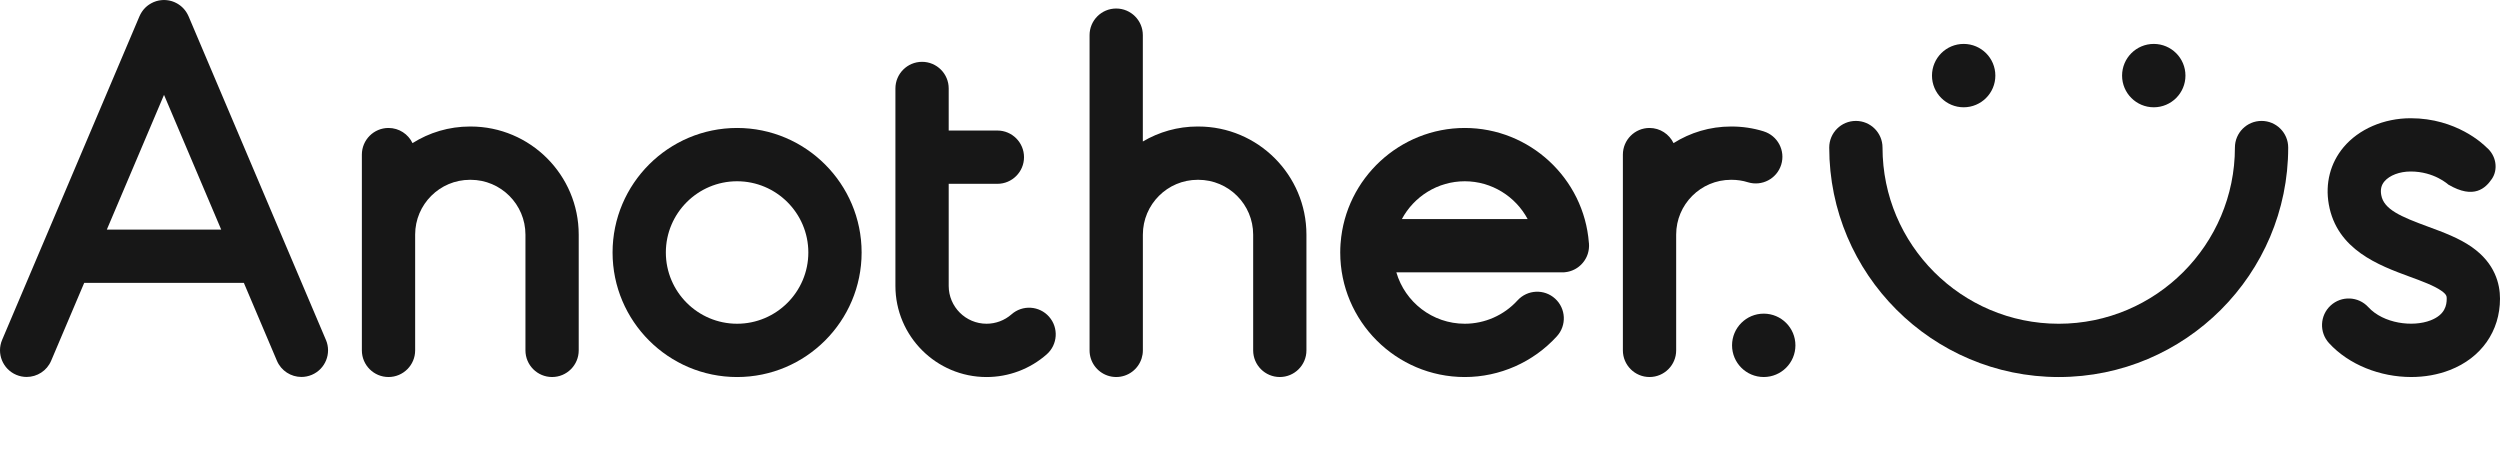
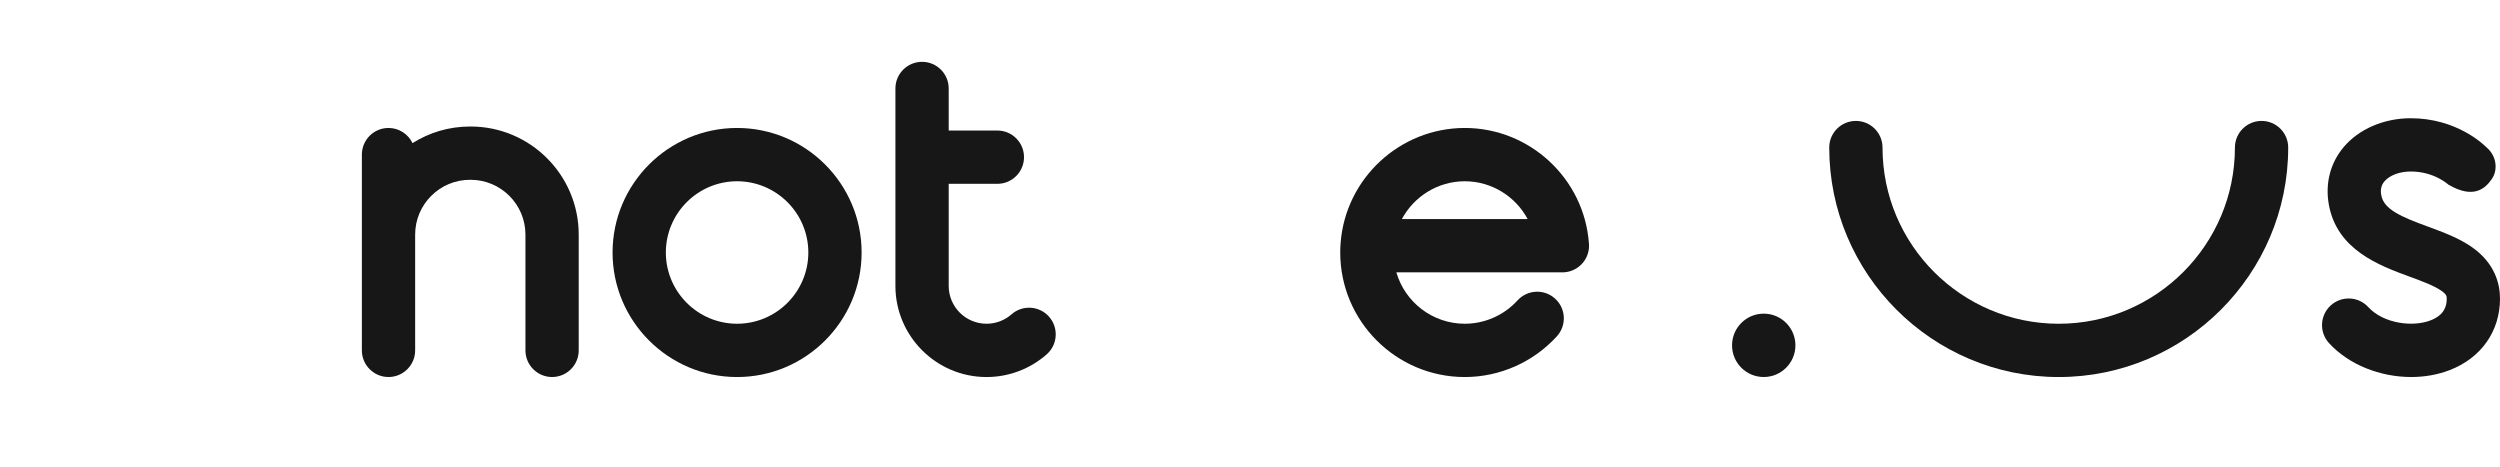
<svg xmlns="http://www.w3.org/2000/svg" width="150" height="28" viewBox="0 0 150 28" fill="none">
  <path d="M123.523 22.622C115.931 22.622 109.754 16.445 109.754 8.853C109.754 7.97 110.47 7.255 111.353 7.255C112.235 7.255 112.951 7.97 112.951 8.853C112.951 14.683 117.693 19.425 123.523 19.425C129.353 19.425 134.095 14.683 134.095 8.853C134.095 7.97 134.811 7.255 135.693 7.255C136.576 7.255 137.292 7.97 137.292 8.853C137.292 16.445 131.115 22.622 123.523 22.622Z" fill="#171717" />
-   <path d="M117.82 6.437C118.87 6.437 119.721 5.585 119.721 4.536C119.721 3.486 118.87 2.635 117.82 2.635C116.77 2.635 115.919 3.486 115.919 4.536C115.919 5.585 116.77 6.437 117.82 6.437Z" fill="#171717" />
-   <path d="M129.226 6.437C130.276 6.437 131.127 5.585 131.127 4.536C131.127 3.486 130.276 2.635 129.226 2.635C128.176 2.635 127.325 3.486 127.325 4.536C127.325 5.585 128.176 6.437 129.226 6.437Z" fill="#171717" />
  <path d="M105.824 22.621C106.874 22.621 107.725 21.77 107.725 20.72C107.725 19.67 106.874 18.819 105.824 18.819C104.774 18.819 103.923 19.67 103.923 20.72C103.923 21.77 104.774 22.621 105.824 22.621Z" fill="#171717" />
-   <path d="M71.9 7.59H71.86C70.66 7.59 69.535 7.919 68.57 8.49V2.109C68.57 1.227 67.854 0.511 66.972 0.511C66.089 0.511 65.374 1.227 65.374 2.109V21.023C65.374 21.188 65.399 21.348 65.446 21.498C65.648 22.148 66.255 22.621 66.973 22.621C67.691 22.621 68.296 22.148 68.499 21.498C68.546 21.348 68.572 21.188 68.572 21.023V14.077C68.572 12.263 70.047 10.788 71.861 10.788H71.901C73.715 10.788 75.19 12.264 75.19 14.077V21.023C75.19 21.905 75.905 22.621 76.788 22.621C77.671 22.621 78.386 21.905 78.386 21.023V14.077C78.386 10.5 75.477 7.591 71.9 7.591L71.9 7.59Z" fill="#171717" />
  <path d="M28.238 7.591H28.199C26.932 7.591 25.751 7.957 24.751 8.587C24.494 8.05 23.946 7.678 23.311 7.678C22.428 7.678 21.712 8.394 21.712 9.277V21.023C21.712 21.905 22.428 22.621 23.311 22.621C24.193 22.621 24.909 21.905 24.909 21.023V14.077C24.909 12.263 26.384 10.788 28.199 10.788H28.238C30.052 10.788 31.527 12.264 31.527 14.077V21.023C31.527 21.905 32.242 22.621 33.125 22.621C34.008 22.621 34.723 21.905 34.723 21.023V14.077C34.723 10.5 31.814 7.591 28.238 7.591H28.238Z" fill="#171717" />
-   <path d="M105.818 7.88C105.198 7.688 104.553 7.591 103.899 7.591H103.859C102.593 7.591 101.412 7.957 100.412 8.587C100.154 8.05 99.606 7.678 98.971 7.678C98.089 7.678 97.373 8.394 97.373 9.277V21.023C97.373 21.905 98.089 22.621 98.971 22.621C99.854 22.621 100.57 21.905 100.57 21.023V14.077C100.57 12.263 102.045 10.788 103.859 10.788H103.899C104.232 10.788 104.56 10.837 104.873 10.935C105.716 11.195 106.611 10.724 106.873 9.88C107.134 9.037 106.661 8.142 105.818 7.881L105.818 7.88Z" fill="#171717" />
  <path d="M62.946 19.005C62.362 18.343 61.353 18.277 60.69 18.861C60.276 19.224 59.745 19.424 59.192 19.424C57.94 19.424 56.922 18.406 56.922 17.154V11.029H59.843C60.725 11.029 61.441 10.313 61.441 9.431C61.441 8.548 60.725 7.832 59.843 7.832H56.922V5.308C56.922 4.425 56.206 3.71 55.324 3.71C54.441 3.71 53.725 4.425 53.725 5.308V17.155C53.725 20.169 56.178 22.622 59.193 22.622C60.522 22.622 61.804 22.139 62.801 21.262C63.464 20.679 63.529 19.669 62.946 19.006L62.946 19.005Z" fill="#171717" />
  <path d="M44.225 22.622C40.105 22.622 36.754 19.27 36.754 15.15C36.754 11.03 40.105 7.678 44.225 7.678C48.345 7.678 51.697 11.03 51.697 15.15C51.697 19.27 48.345 22.622 44.225 22.622ZM44.225 10.876C41.868 10.876 39.951 12.793 39.951 15.15C39.951 17.507 41.868 19.424 44.225 19.424C46.582 19.424 48.5 17.507 48.5 15.15C48.5 12.793 46.582 10.876 44.225 10.876Z" fill="#171717" />
  <path d="M95.012 15.713C95.027 15.694 95.041 15.676 95.055 15.656C95.071 15.633 95.086 15.61 95.1 15.586C95.113 15.566 95.126 15.546 95.137 15.525C95.151 15.502 95.163 15.476 95.176 15.452C95.186 15.431 95.197 15.409 95.207 15.387C95.218 15.362 95.228 15.337 95.237 15.312C95.246 15.288 95.255 15.264 95.263 15.241C95.271 15.216 95.278 15.191 95.284 15.166C95.291 15.14 95.299 15.114 95.304 15.088C95.31 15.063 95.314 15.039 95.318 15.014C95.323 14.986 95.328 14.959 95.331 14.929C95.334 14.905 95.336 14.88 95.337 14.856C95.34 14.827 95.341 14.798 95.342 14.768C95.342 14.76 95.343 14.751 95.343 14.742C95.343 14.724 95.341 14.707 95.34 14.688C95.34 14.67 95.34 14.652 95.34 14.634C95.339 14.62 95.337 14.605 95.336 14.591C95.336 14.585 95.334 14.578 95.333 14.571C95.036 10.701 91.778 7.678 87.886 7.678C83.993 7.678 80.734 10.702 80.438 14.572C80.438 14.578 80.436 14.585 80.436 14.591C80.435 14.605 80.433 14.618 80.432 14.632C80.42 14.807 80.414 14.982 80.414 15.15C80.414 19.27 83.766 22.622 87.886 22.622C89.985 22.622 91.999 21.731 93.413 20.177C94.008 19.524 93.96 18.513 93.307 17.919C92.654 17.324 91.643 17.373 91.049 18.026C90.24 18.915 89.087 19.424 87.886 19.424C85.942 19.424 84.298 18.12 83.781 16.341H93.744C93.763 16.341 93.781 16.339 93.8 16.338C93.818 16.338 93.836 16.338 93.853 16.338C93.862 16.338 93.87 16.335 93.879 16.335C93.908 16.332 93.938 16.328 93.967 16.324C93.99 16.321 94.015 16.317 94.039 16.313C94.068 16.308 94.096 16.301 94.124 16.294C94.147 16.288 94.171 16.282 94.194 16.276C94.221 16.268 94.247 16.259 94.273 16.25C94.297 16.241 94.321 16.233 94.344 16.224C94.368 16.213 94.392 16.203 94.416 16.191C94.439 16.181 94.463 16.17 94.486 16.158C94.508 16.146 94.53 16.133 94.551 16.121C94.574 16.107 94.597 16.094 94.619 16.079C94.64 16.066 94.66 16.051 94.68 16.037C94.701 16.021 94.723 16.006 94.743 15.989C94.763 15.973 94.782 15.957 94.8 15.94C94.819 15.923 94.839 15.905 94.858 15.888C94.876 15.87 94.894 15.851 94.911 15.832C94.928 15.814 94.945 15.796 94.961 15.777C94.979 15.756 94.995 15.735 95.012 15.713H95.012ZM87.886 10.876C89.507 10.876 90.936 11.792 91.659 13.144H84.113C84.836 11.792 86.265 10.876 87.886 10.876H87.886Z" fill="#171717" />
-   <path d="M19.556 20.398L17.162 14.759C17.162 14.759 17.16 14.753 17.158 14.75L11.313 0.976C11.306 0.959 11.296 0.943 11.289 0.927C11.277 0.9 11.264 0.873 11.25 0.847C11.238 0.824 11.224 0.802 11.211 0.781C11.198 0.758 11.185 0.736 11.17 0.713C11.155 0.691 11.139 0.669 11.123 0.647C11.108 0.627 11.093 0.608 11.077 0.588C11.06 0.567 11.042 0.547 11.024 0.526C11.007 0.508 10.99 0.489 10.972 0.471C10.954 0.452 10.934 0.434 10.914 0.417C10.895 0.399 10.876 0.382 10.856 0.365C10.835 0.349 10.815 0.333 10.793 0.317C10.772 0.302 10.752 0.287 10.73 0.272C10.707 0.257 10.684 0.243 10.66 0.228C10.639 0.216 10.618 0.203 10.596 0.192C10.569 0.177 10.541 0.164 10.513 0.151C10.497 0.143 10.481 0.135 10.465 0.128C10.461 0.126 10.457 0.125 10.453 0.123C10.424 0.111 10.394 0.101 10.364 0.09C10.343 0.084 10.323 0.075 10.303 0.069C10.277 0.061 10.25 0.055 10.224 0.049C10.199 0.043 10.175 0.036 10.149 0.031C10.128 0.026 10.107 0.025 10.085 0.021C10.055 0.016 10.025 0.011 9.995 0.008C9.975 0.005 9.954 0.006 9.934 0.005C9.903 0.003 9.871 0 9.841 0C9.813 0 9.786 0.002 9.759 0.004C9.735 0.005 9.71 0.005 9.687 0.008C9.658 0.011 9.63 0.016 9.601 0.02C9.578 0.024 9.555 0.026 9.533 0.03C9.508 0.034 9.484 0.042 9.46 0.048C9.433 0.054 9.406 0.06 9.38 0.068C9.36 0.074 9.339 0.083 9.318 0.09C9.288 0.1 9.259 0.11 9.23 0.122C9.226 0.123 9.222 0.125 9.218 0.126C9.201 0.133 9.186 0.143 9.17 0.15C9.142 0.163 9.114 0.175 9.088 0.19C9.065 0.202 9.044 0.215 9.023 0.228C9 0.241 8.977 0.255 8.954 0.27C8.931 0.284 8.91 0.3 8.888 0.316C8.868 0.332 8.848 0.346 8.828 0.362C8.807 0.379 8.787 0.398 8.767 0.415C8.748 0.432 8.73 0.449 8.711 0.467C8.693 0.486 8.675 0.506 8.658 0.525C8.64 0.544 8.623 0.563 8.606 0.583C8.59 0.604 8.574 0.624 8.559 0.646C8.544 0.667 8.528 0.687 8.514 0.709C8.498 0.732 8.485 0.755 8.47 0.779C8.458 0.8 8.445 0.821 8.433 0.842C8.419 0.87 8.406 0.897 8.393 0.926C8.385 0.942 8.377 0.956 8.37 0.972L2.525 14.745C2.525 14.745 2.522 14.752 2.52 14.755L0.127 20.394C-0.217 21.207 0.162 22.145 0.975 22.49C1.179 22.576 1.39 22.617 1.598 22.617C2.221 22.617 2.812 22.252 3.07 21.642L5.053 16.971H14.631L16.614 21.642C16.872 22.252 17.463 22.617 18.085 22.617C18.294 22.617 18.505 22.576 18.709 22.49C19.522 22.145 19.901 21.207 19.556 20.394V20.398ZM6.409 13.778L9.841 5.692L13.273 13.778H6.409Z" fill="#171717" />
  <path d="M148.317 14.828C147.541 14.283 146.6 13.937 145.69 13.602C144.041 12.996 143.028 12.565 142.875 11.705C142.816 11.371 142.875 11.112 143.062 10.888C143.371 10.519 143.976 10.29 144.641 10.29C146.054 10.29 146.886 11.062 146.921 11.095L146.903 11.077C148.441 11.98 149.138 11.283 149.513 10.734C149.889 10.184 149.798 9.343 149.177 8.831C149.002 8.653 147.382 7.094 144.641 7.094C143.032 7.094 141.526 7.745 140.612 8.835C139.818 9.784 139.504 11.002 139.728 12.265C140.214 14.994 142.741 15.924 144.586 16.603C145.336 16.878 146.045 17.14 146.481 17.445C146.803 17.671 146.803 17.786 146.803 17.919C146.803 18.317 146.703 18.884 145.837 19.221C144.766 19.638 143.007 19.418 142.098 18.427C141.501 17.776 140.49 17.733 139.839 18.33C139.189 18.927 139.145 19.938 139.742 20.588C140.936 21.891 142.819 22.621 144.672 22.621C145.472 22.621 146.267 22.485 146.997 22.2C148.878 21.468 150.001 19.867 150 17.918C150 17.046 149.707 15.803 148.316 14.828H148.317Z" fill="#171717" />
</svg>